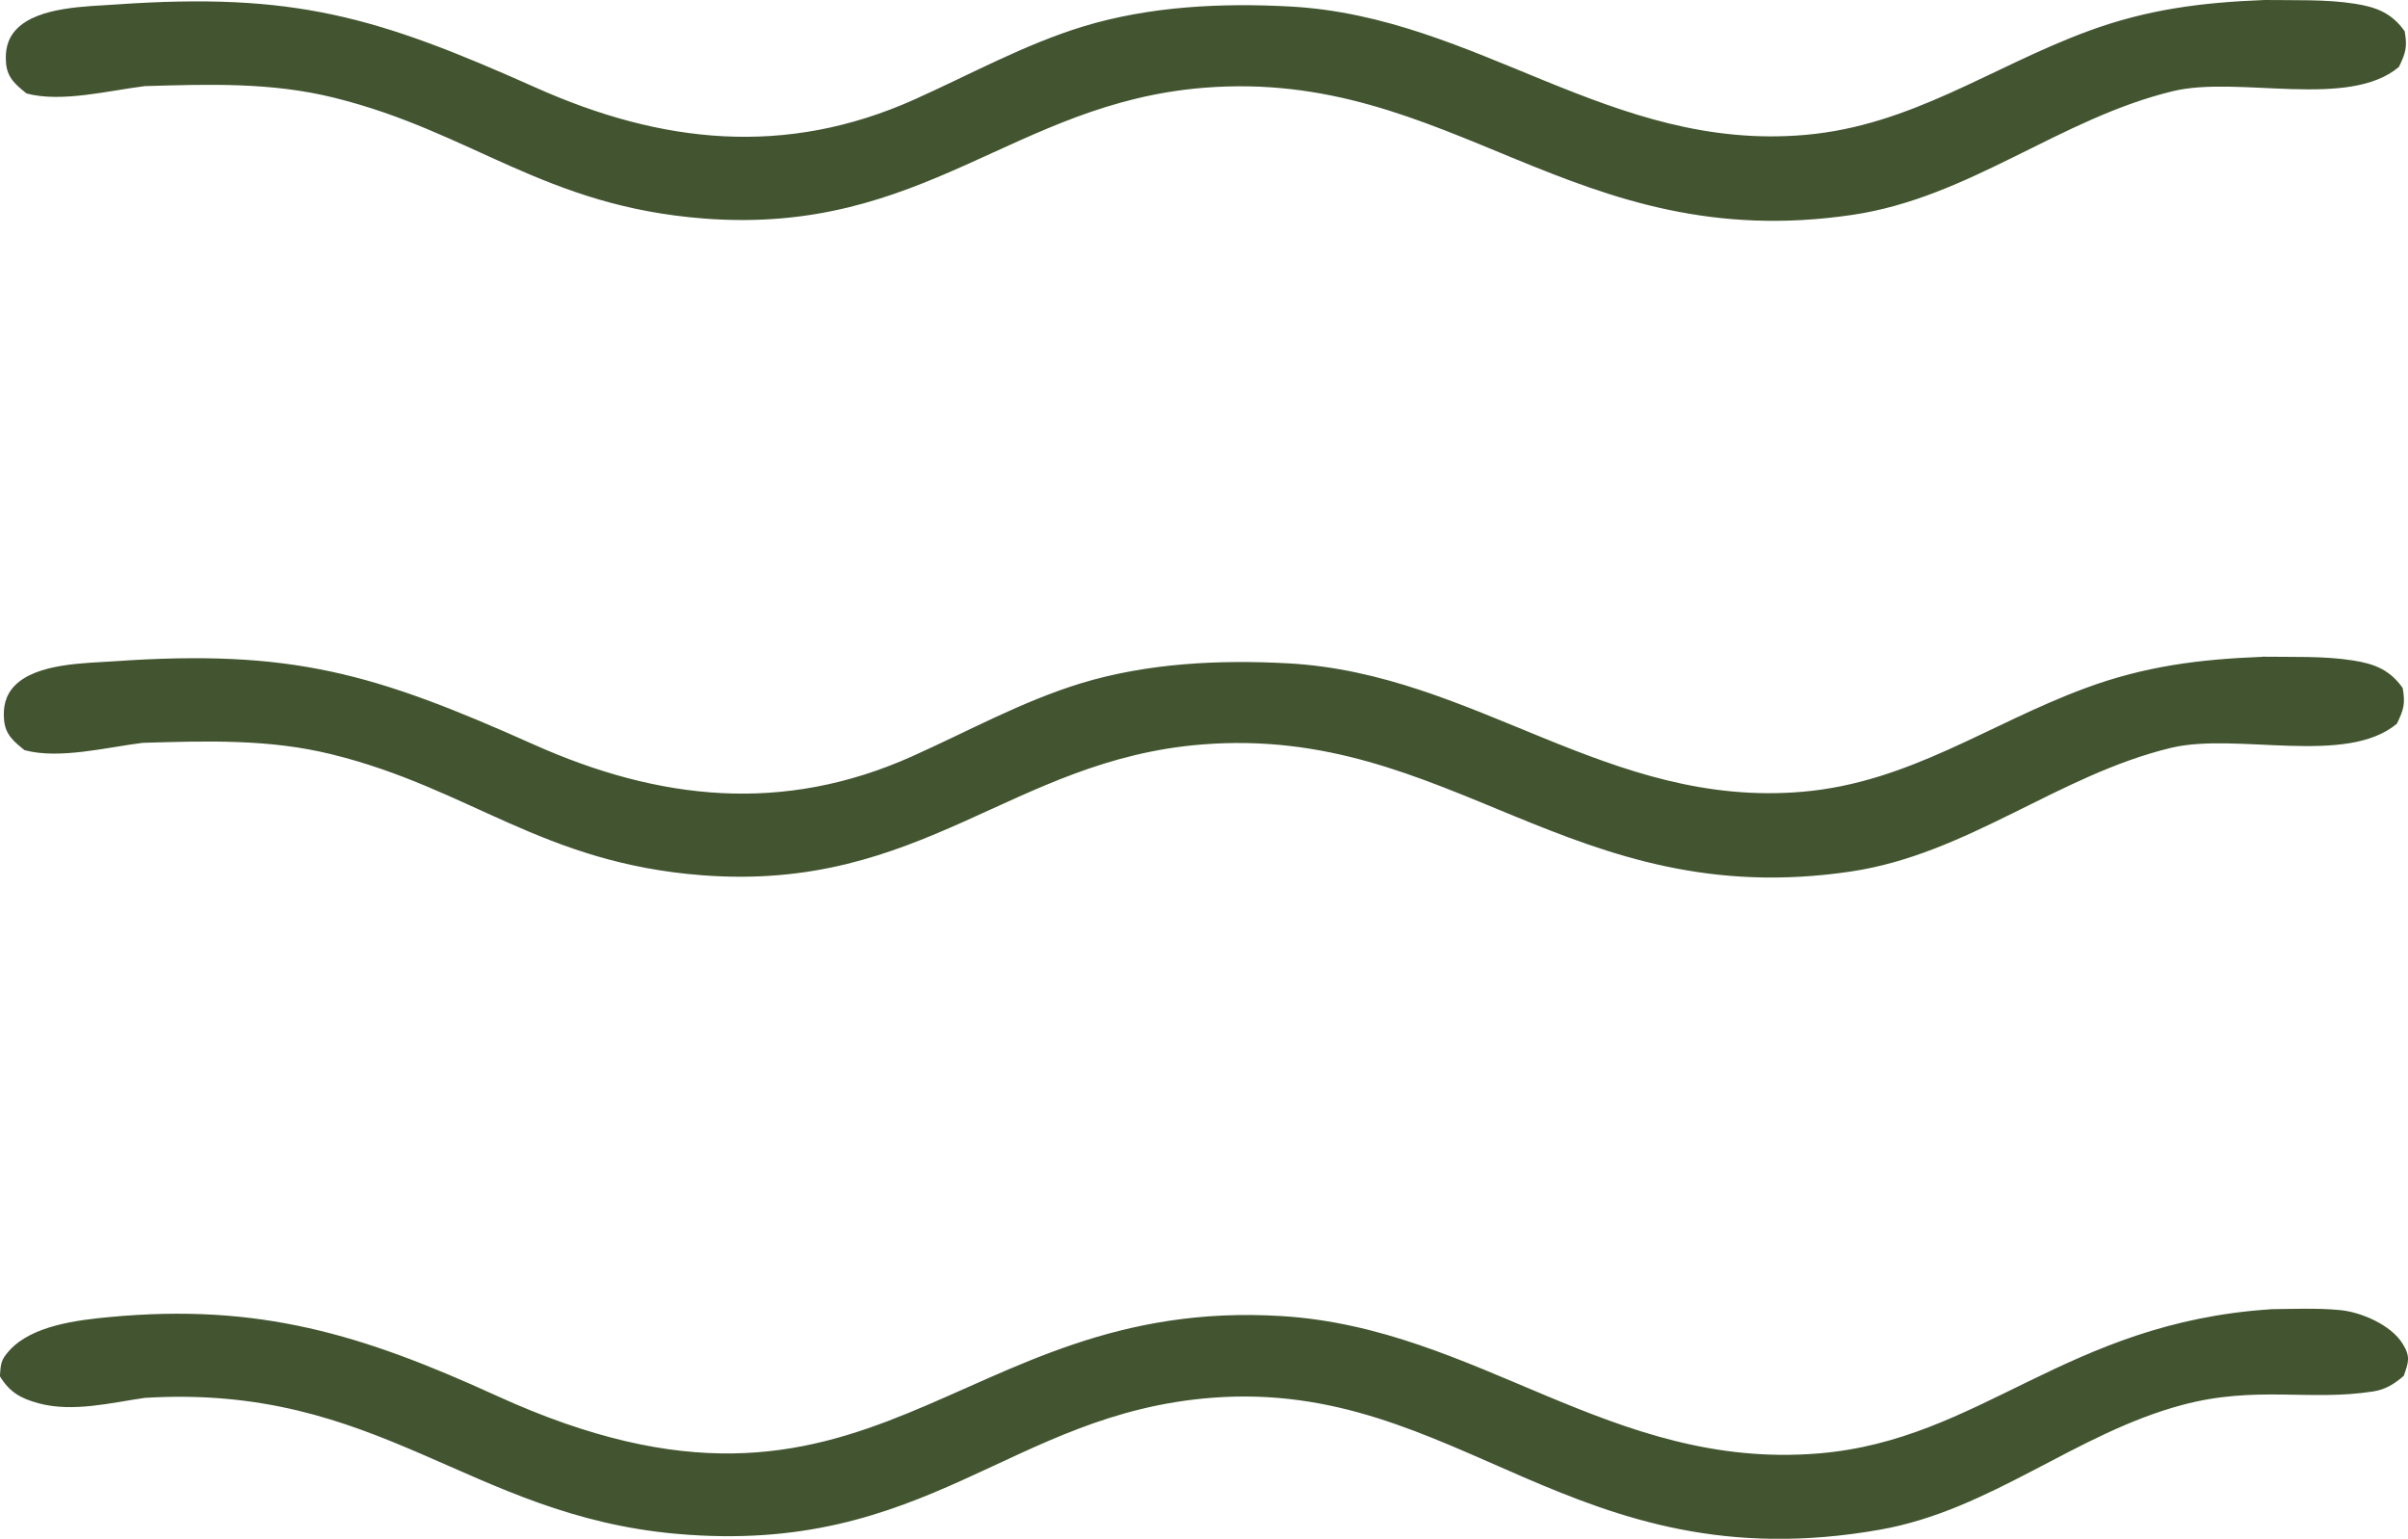
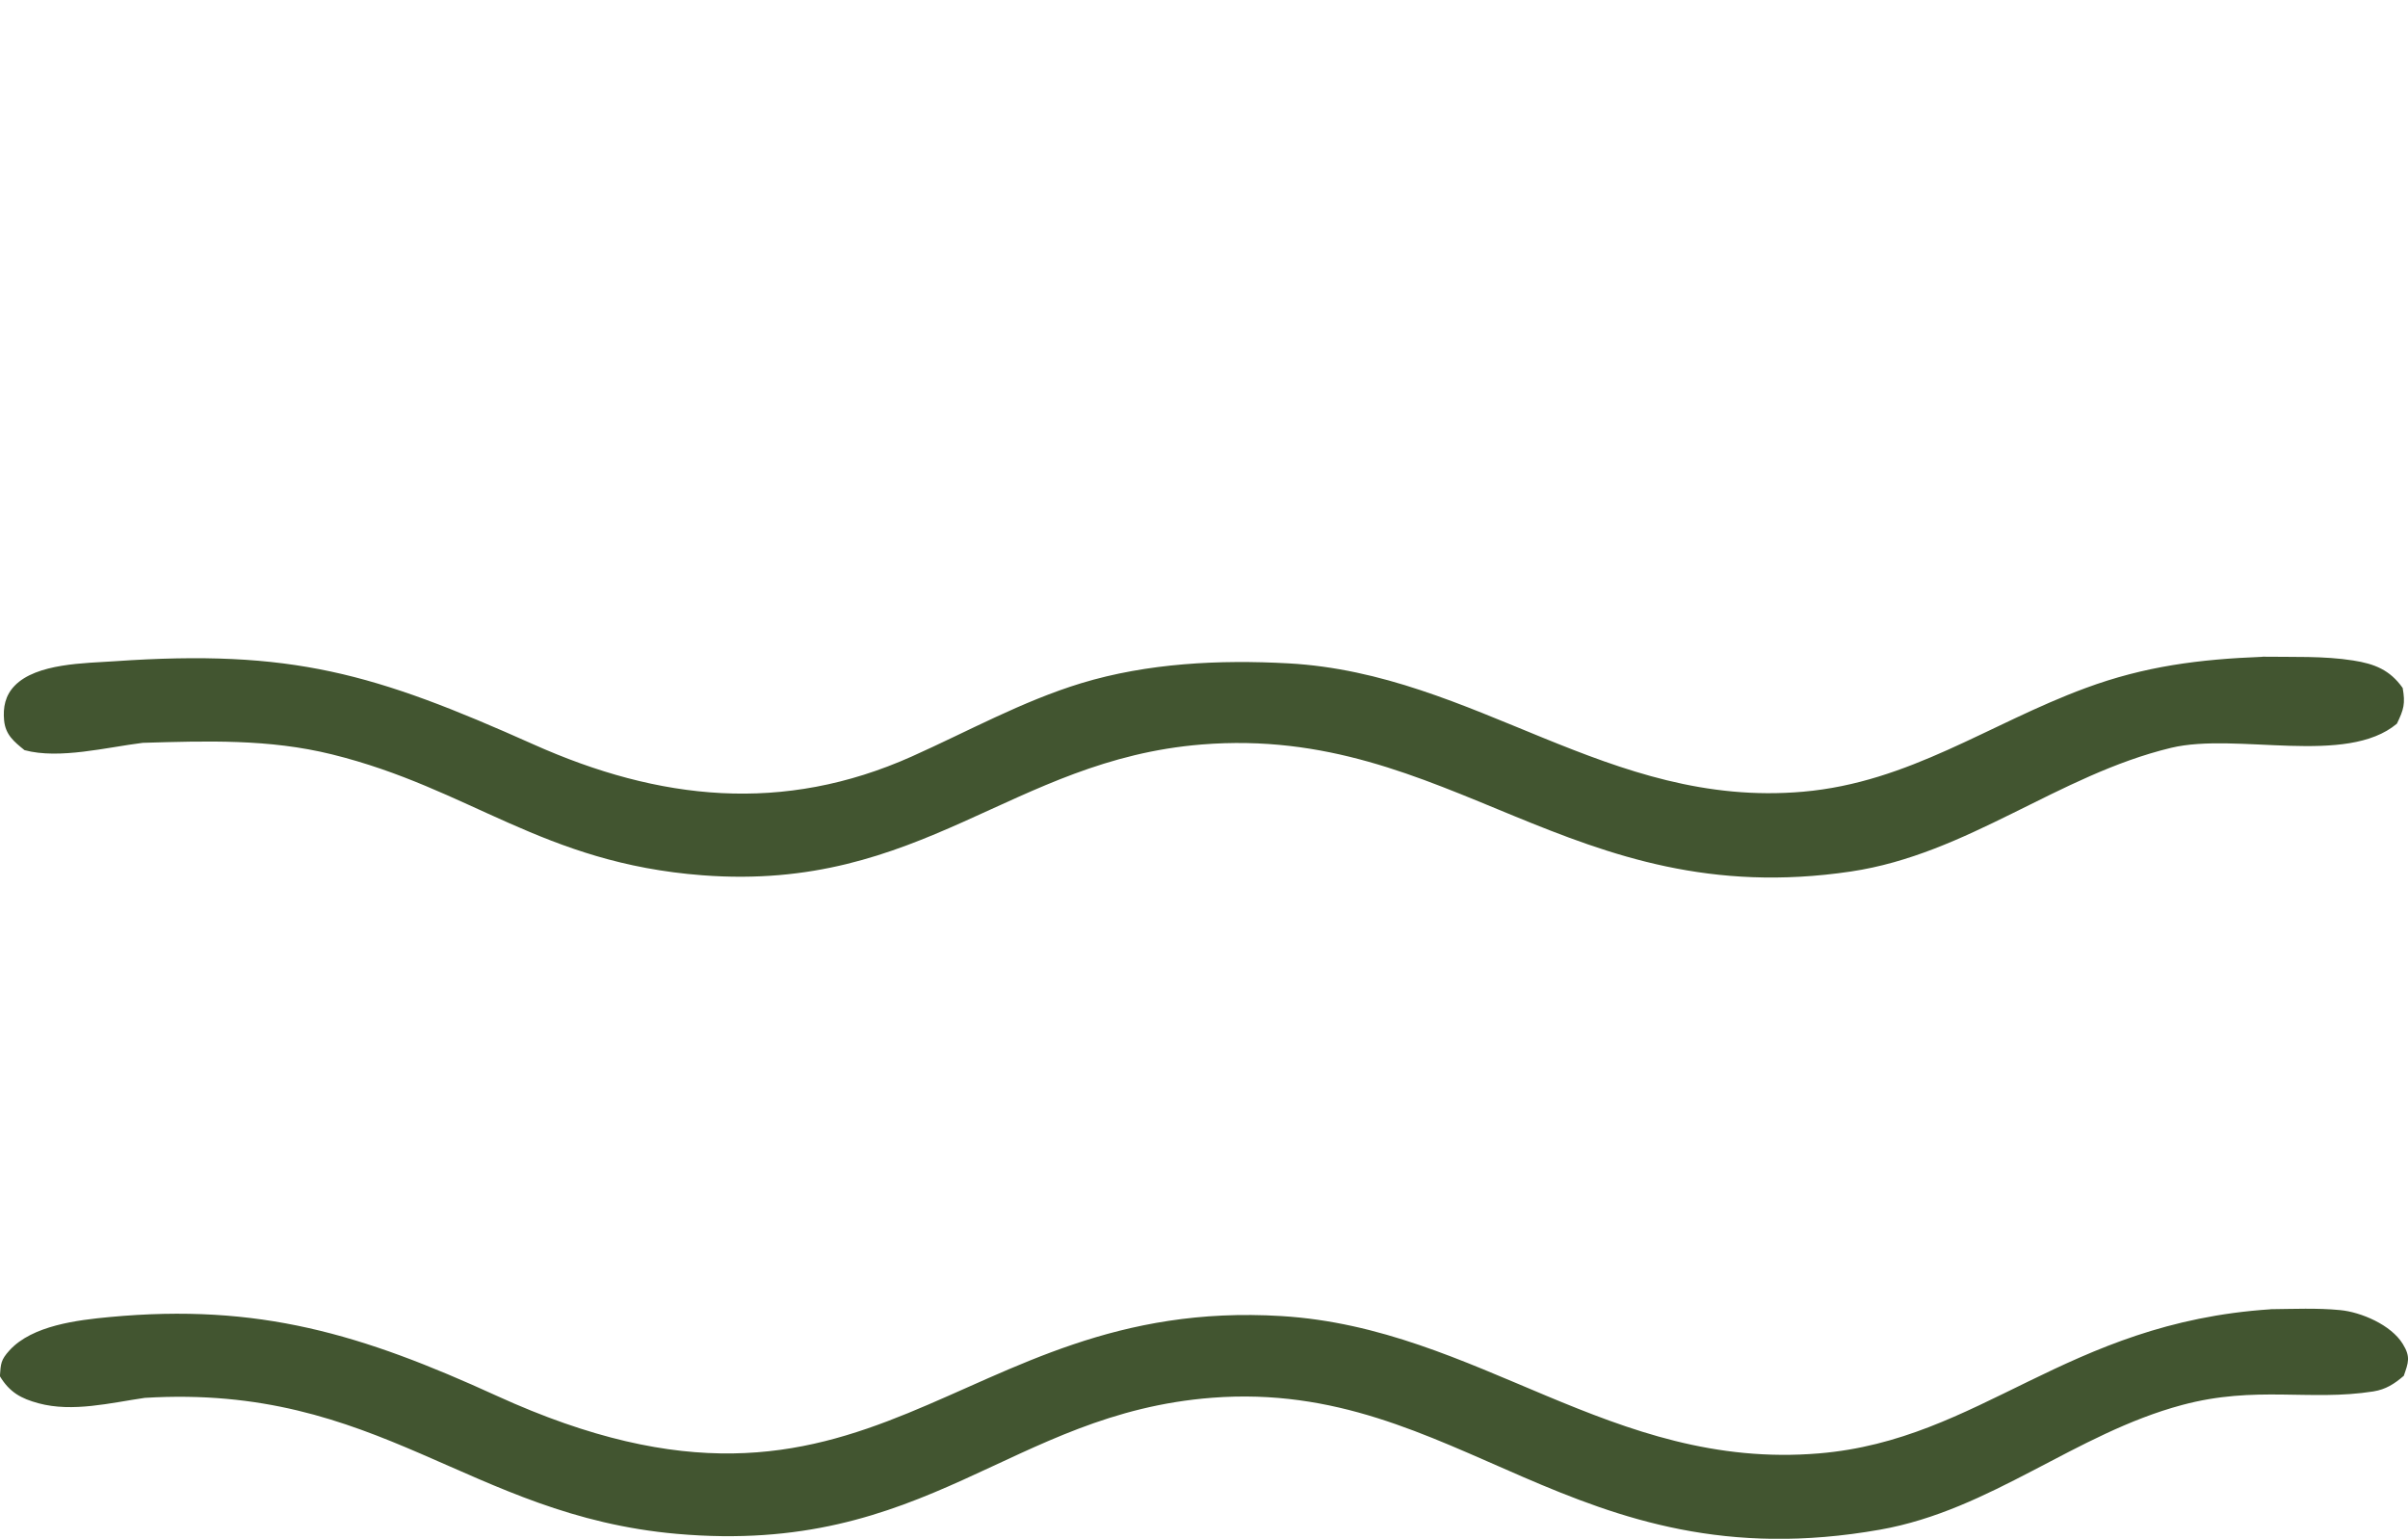
<svg xmlns="http://www.w3.org/2000/svg" id="Layer_2" data-name="Layer 2" viewBox="0 0 217.23 138.83">
  <defs>
    <style>
      .cls-1 {
        fill: #425530;
      }
    </style>
  </defs>
  <g id="Layer_1-2" data-name="Layer 1">
    <g>
      <path class="cls-1" d="M204.1,59.25c2.68.04,5.54-.08,8.18.34,1.93.3,3.32.85,4.47,2.48.25,1.41.1,1.94-.52,3.22-4.56,3.84-14.46.76-20.37,2.18-10.21,2.46-18.34,9.59-28.89,11.16-25.28,3.76-36.16-13.27-58.57-11.46-17.15,1.39-25.21,13.31-45.03,11.8-14.46-1.1-20.95-7.83-33.43-10.91-5.67-1.4-11.28-1.21-17.06-1.04-3.25.4-7.53,1.51-10.67.66-.95-.77-1.71-1.38-1.84-2.68-.11-1.18.1-2.25.95-3.13,1.97-2.04,6.38-2.03,9.01-2.21,16.02-1.11,23.45,1.09,37.77,7.49,11.37,5.09,22.56,6.29,34.16,1.1,5.05-2.26,9.97-4.99,15.28-6.61,5.99-1.82,12.47-2.13,18.69-1.79,16.91.93,28.86,13.12,46.43,11.58,9.59-.84,16.74-6.12,25.48-9.35,5.35-1.98,10.27-2.6,15.95-2.82Z" />
      <path class="cls-1" d="M204.81,118.12c2.07-.02,4.23-.12,6.29.08,1.91.18,4.6,1.34,5.65,3.04.74,1.19.51,1.7.1,2.89-.85.73-1.62,1.23-2.75,1.41-5.74.9-10.59-.56-17.24,1.22-9.67,2.59-17.23,9.48-27.25,11.25-27.76,4.91-38.04-13.61-60.26-11.9-18.24,1.41-25.65,14.28-48.29,12.28-18.84-1.66-26.84-13.56-48-12.27-3.1.45-6.5,1.32-9.58.49-1.59-.43-2.61-.99-3.49-2.44.08-1.13.07-1.46.87-2.34,2.05-2.25,6.15-2.73,9.01-3,13.52-1.27,22.78,1.55,34.95,7.11,34.14,15.58,41.14-9.01,70.77-7.2,17.79,1.08,29.77,13.96,48.51,12.39,14.59-1.22,22.25-11.78,40.71-13Z" />
-       <path class="cls-1" d="M204.28,0c2.68.04,5.54-.08,8.18.34,1.93.3,3.32.85,4.47,2.48.25,1.41.1,1.94-.52,3.22-4.56,3.84-14.46.76-20.37,2.18-10.21,2.46-18.34,9.59-28.89,11.16-25.28,3.76-36.16-13.27-58.57-11.46-17.15,1.39-25.21,13.31-45.03,11.8-14.46-1.1-20.95-7.83-33.43-10.91-5.67-1.4-11.28-1.21-17.06-1.04-3.25.4-7.53,1.51-10.67.66-.95-.77-1.71-1.38-1.84-2.68-.11-1.18.1-2.25.95-3.13C3.48.58,7.89.59,10.53.4c16.02-1.11,23.45,1.09,37.77,7.49,11.37,5.09,22.56,6.29,34.16,1.1,5.05-2.26,9.97-4.99,15.28-6.61,5.99-1.82,12.47-2.13,18.69-1.79,16.91.93,28.86,13.12,46.43,11.58,9.59-.84,16.74-6.12,25.48-9.35,5.35-1.98,10.27-2.6,15.95-2.82Z" />
    </g>
  </g>
</svg>